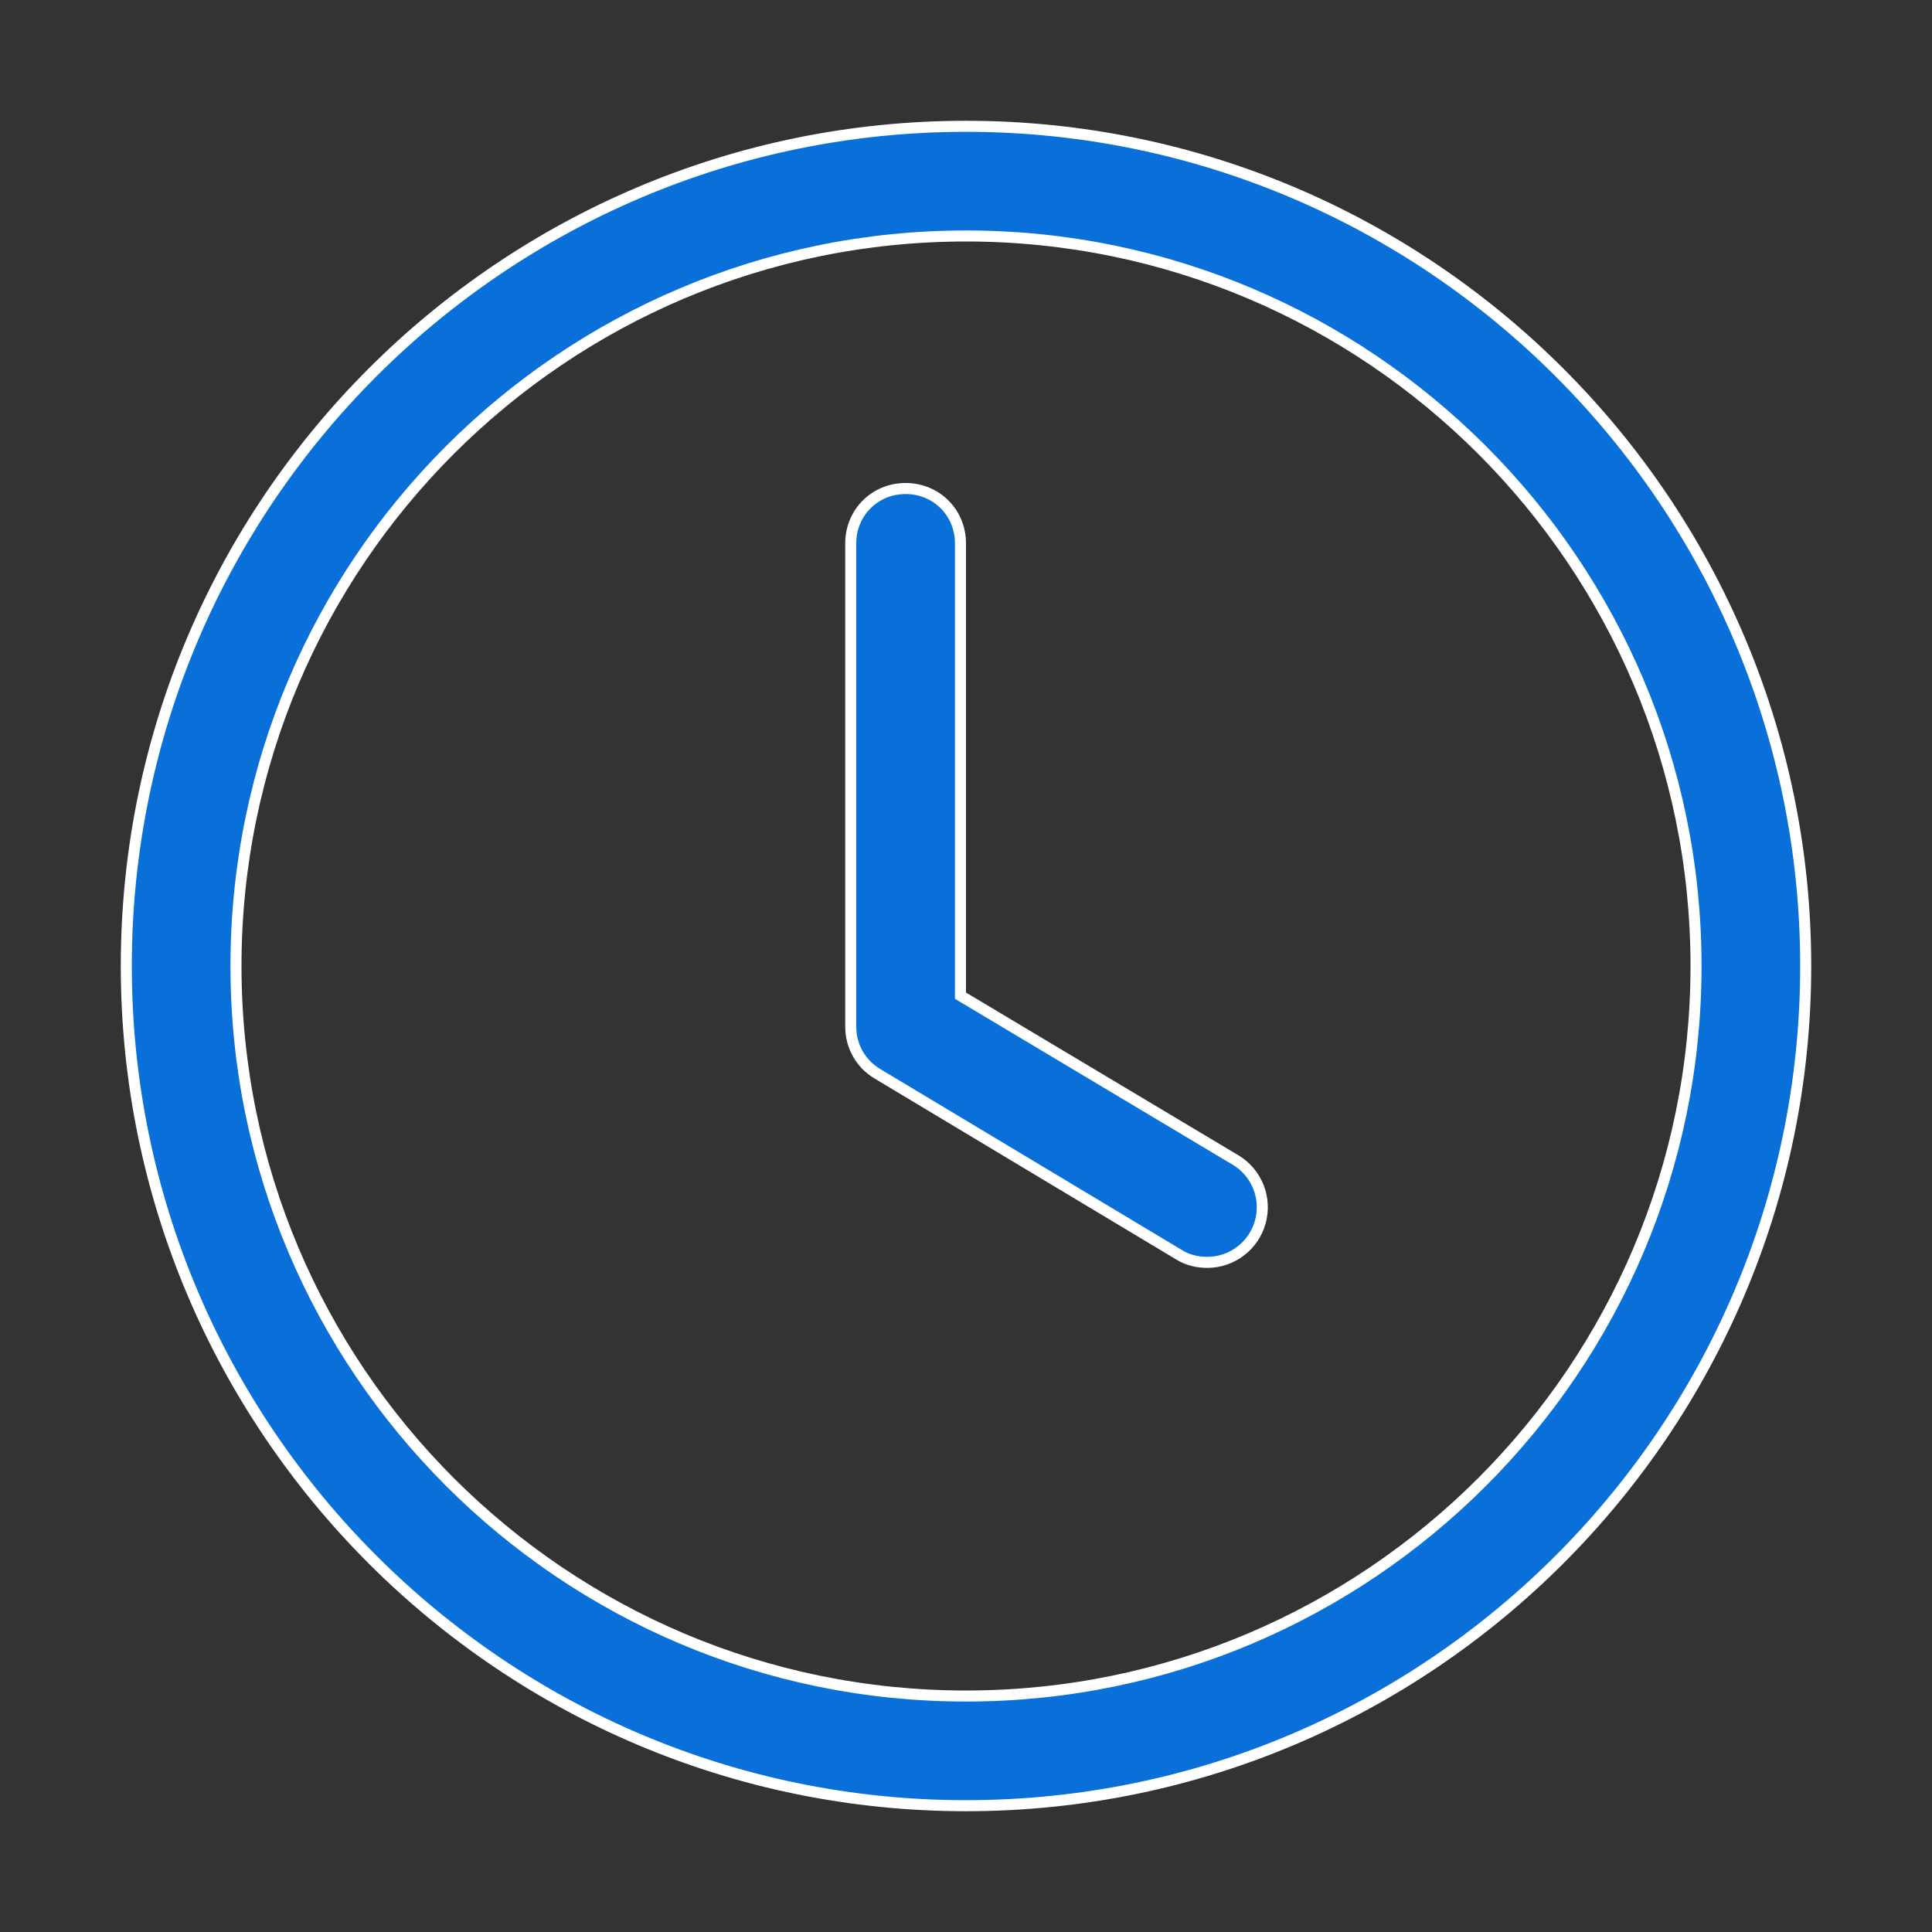
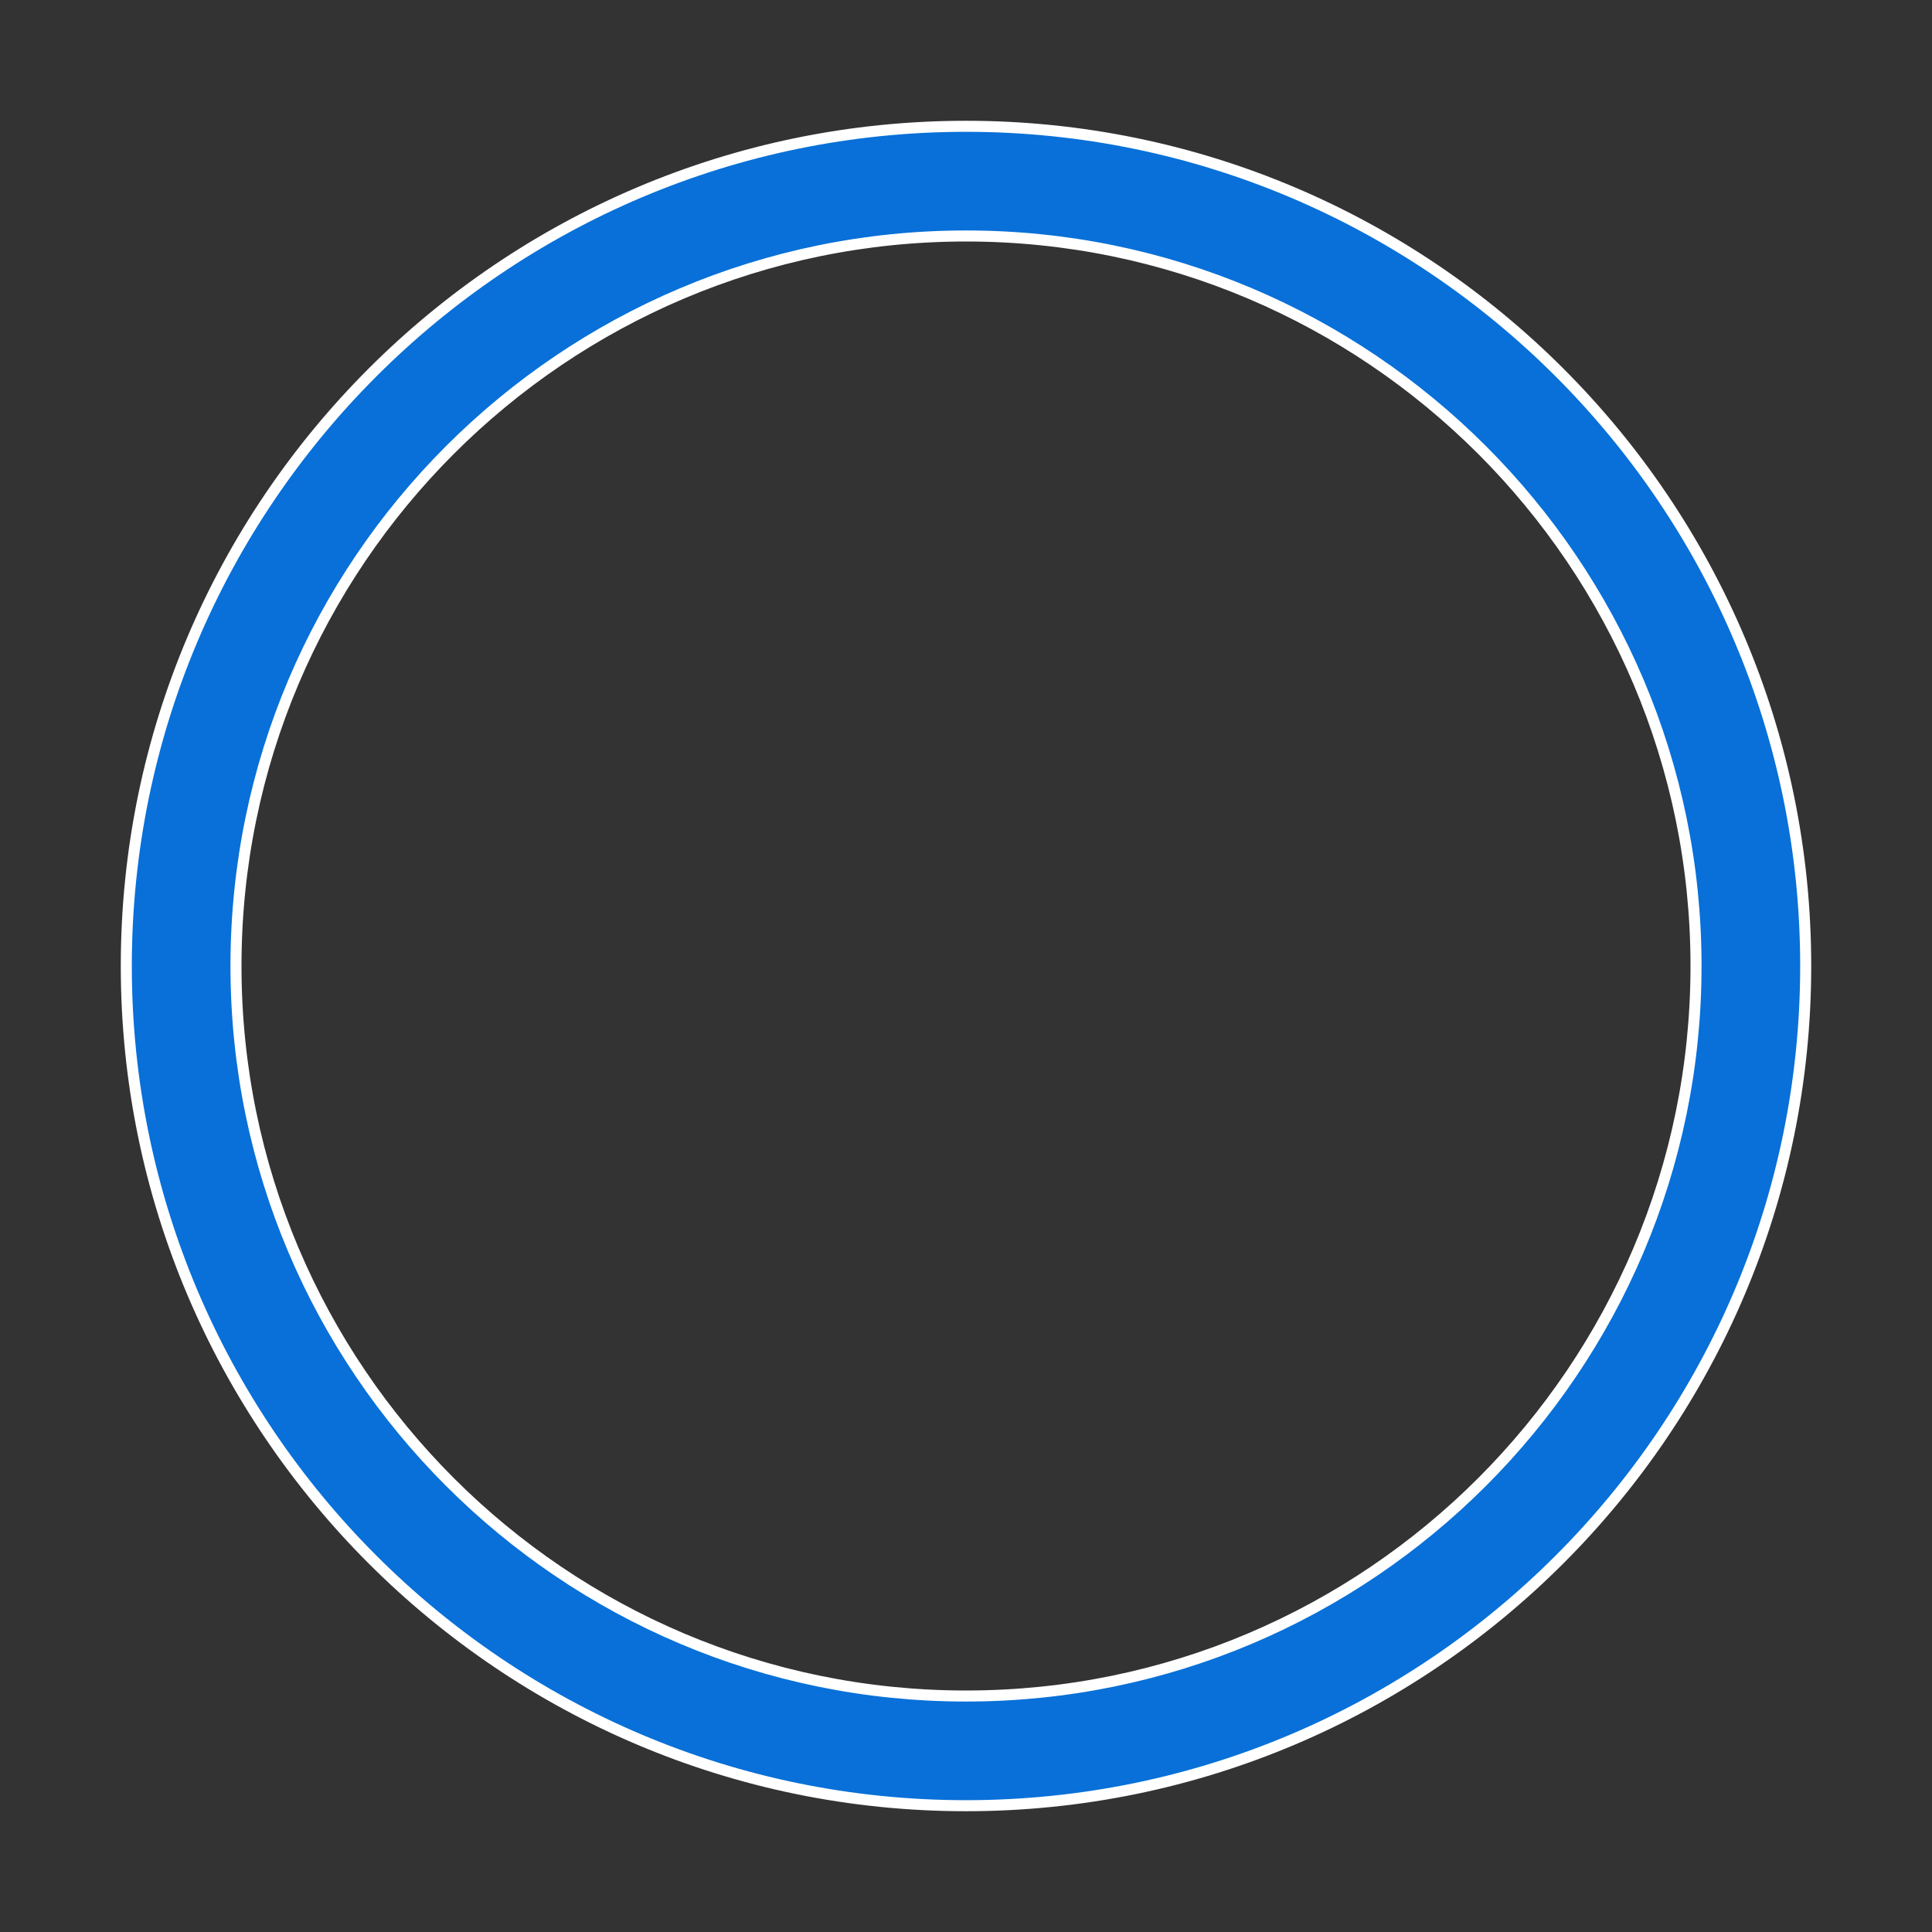
<svg xmlns="http://www.w3.org/2000/svg" width="35" height="35" viewBox="0 0 35 35" fill="none">
  <rect x="0" y="0" width="35" height="35" fill="#333333" stroke="none" />
  <path d="M17.5 32.712C9.111 32.712 2.288 25.889 2.288 17.5C2.288 9.111 9.111 2.288 17.5 2.288C25.889 2.288 32.712 9.111 32.712 17.5C32.712 25.889 25.889 32.712 17.5 32.712ZM17.5 4.275C10.204 4.275 4.275 10.204 4.275 17.5C4.275 24.796 10.204 30.725 17.5 30.725C24.796 30.725 30.725 24.796 30.725 17.5C30.725 10.204 24.796 4.275 17.5 4.275Z" fill="#0870D8" stroke="white" stroke-width="0.2" />
-   <path d="M21.358 22.73L21.359 22.731C21.515 22.828 21.693 22.869 21.875 22.869C22.092 22.868 22.303 22.796 22.475 22.664C22.648 22.533 22.773 22.348 22.831 22.139C22.89 21.93 22.878 21.708 22.799 21.506C22.72 21.304 22.577 21.133 22.392 21.02C22.392 21.02 22.392 21.02 22.392 21.02L17.449 18.067L17.4 18.038V17.981V9.844C17.4 9.286 16.963 8.85 16.406 8.85C15.849 8.85 15.412 9.286 15.412 9.844V18.594V18.595H15.412C15.411 18.766 15.454 18.936 15.537 19.085C15.621 19.235 15.742 19.36 15.889 19.449L21.358 22.73ZM21.358 22.73L15.889 19.449L21.358 22.73Z" fill="#0870D8" stroke="white" stroke-width="0.2" />
</svg>